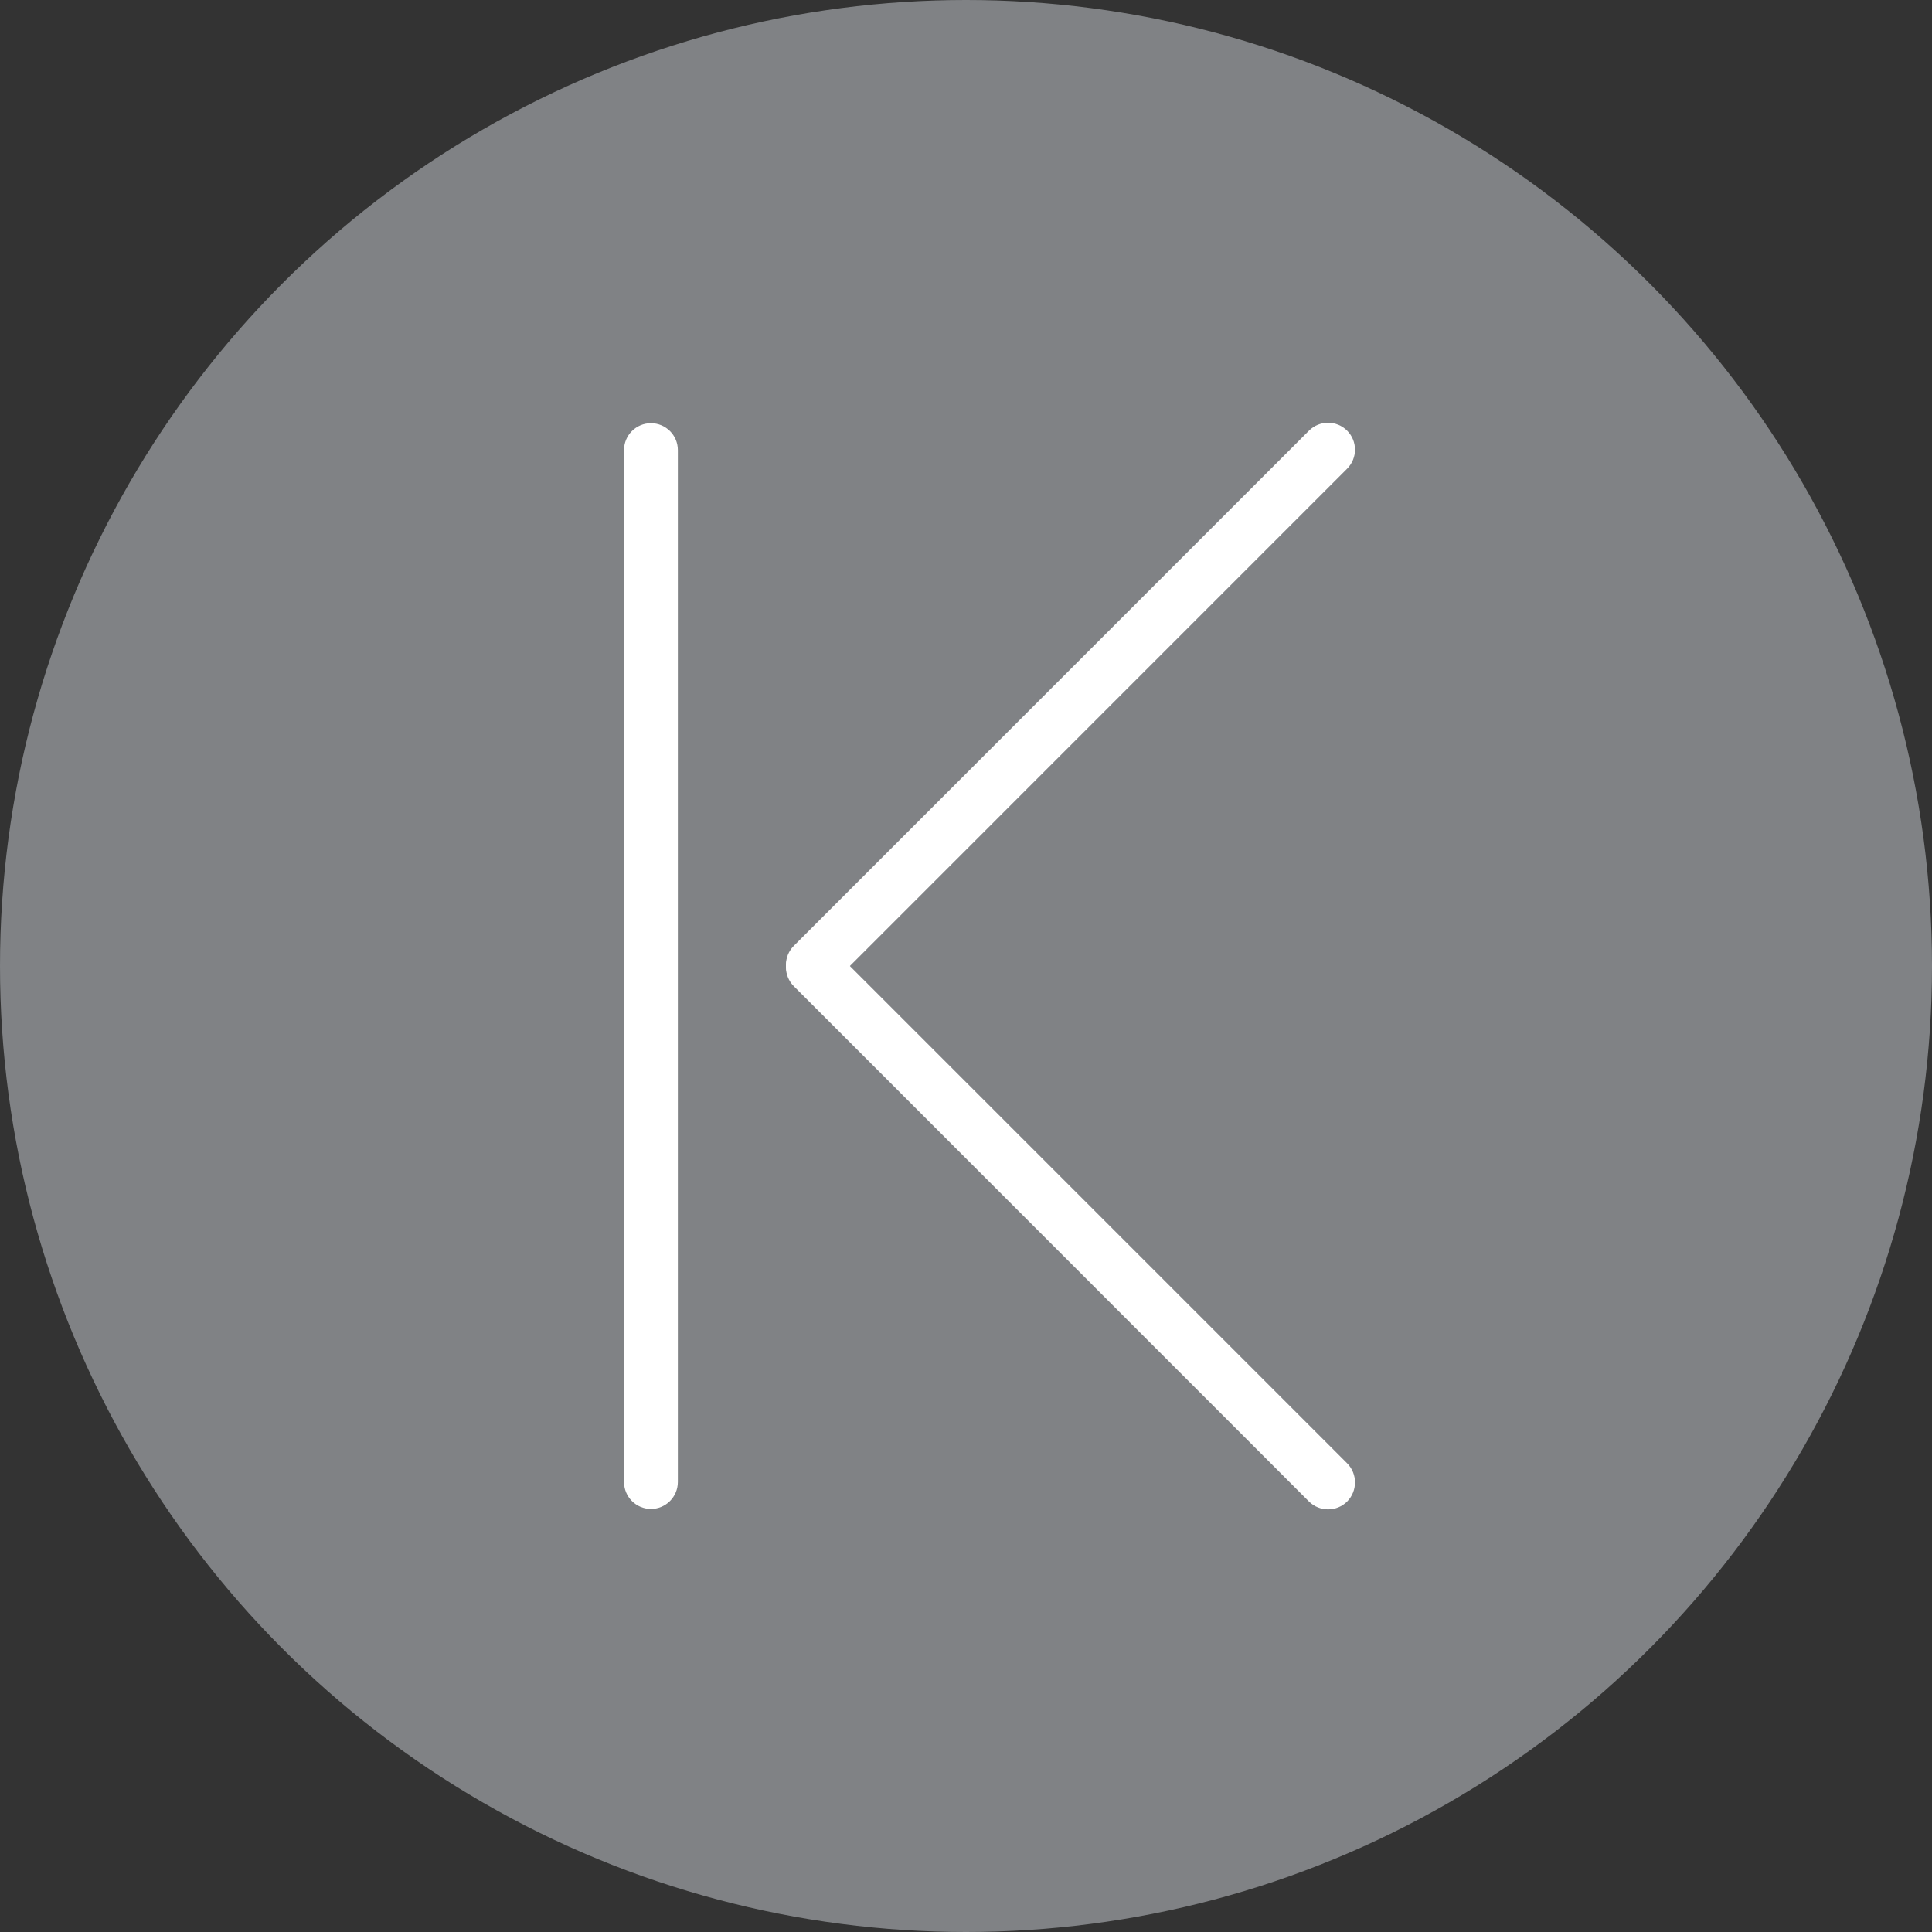
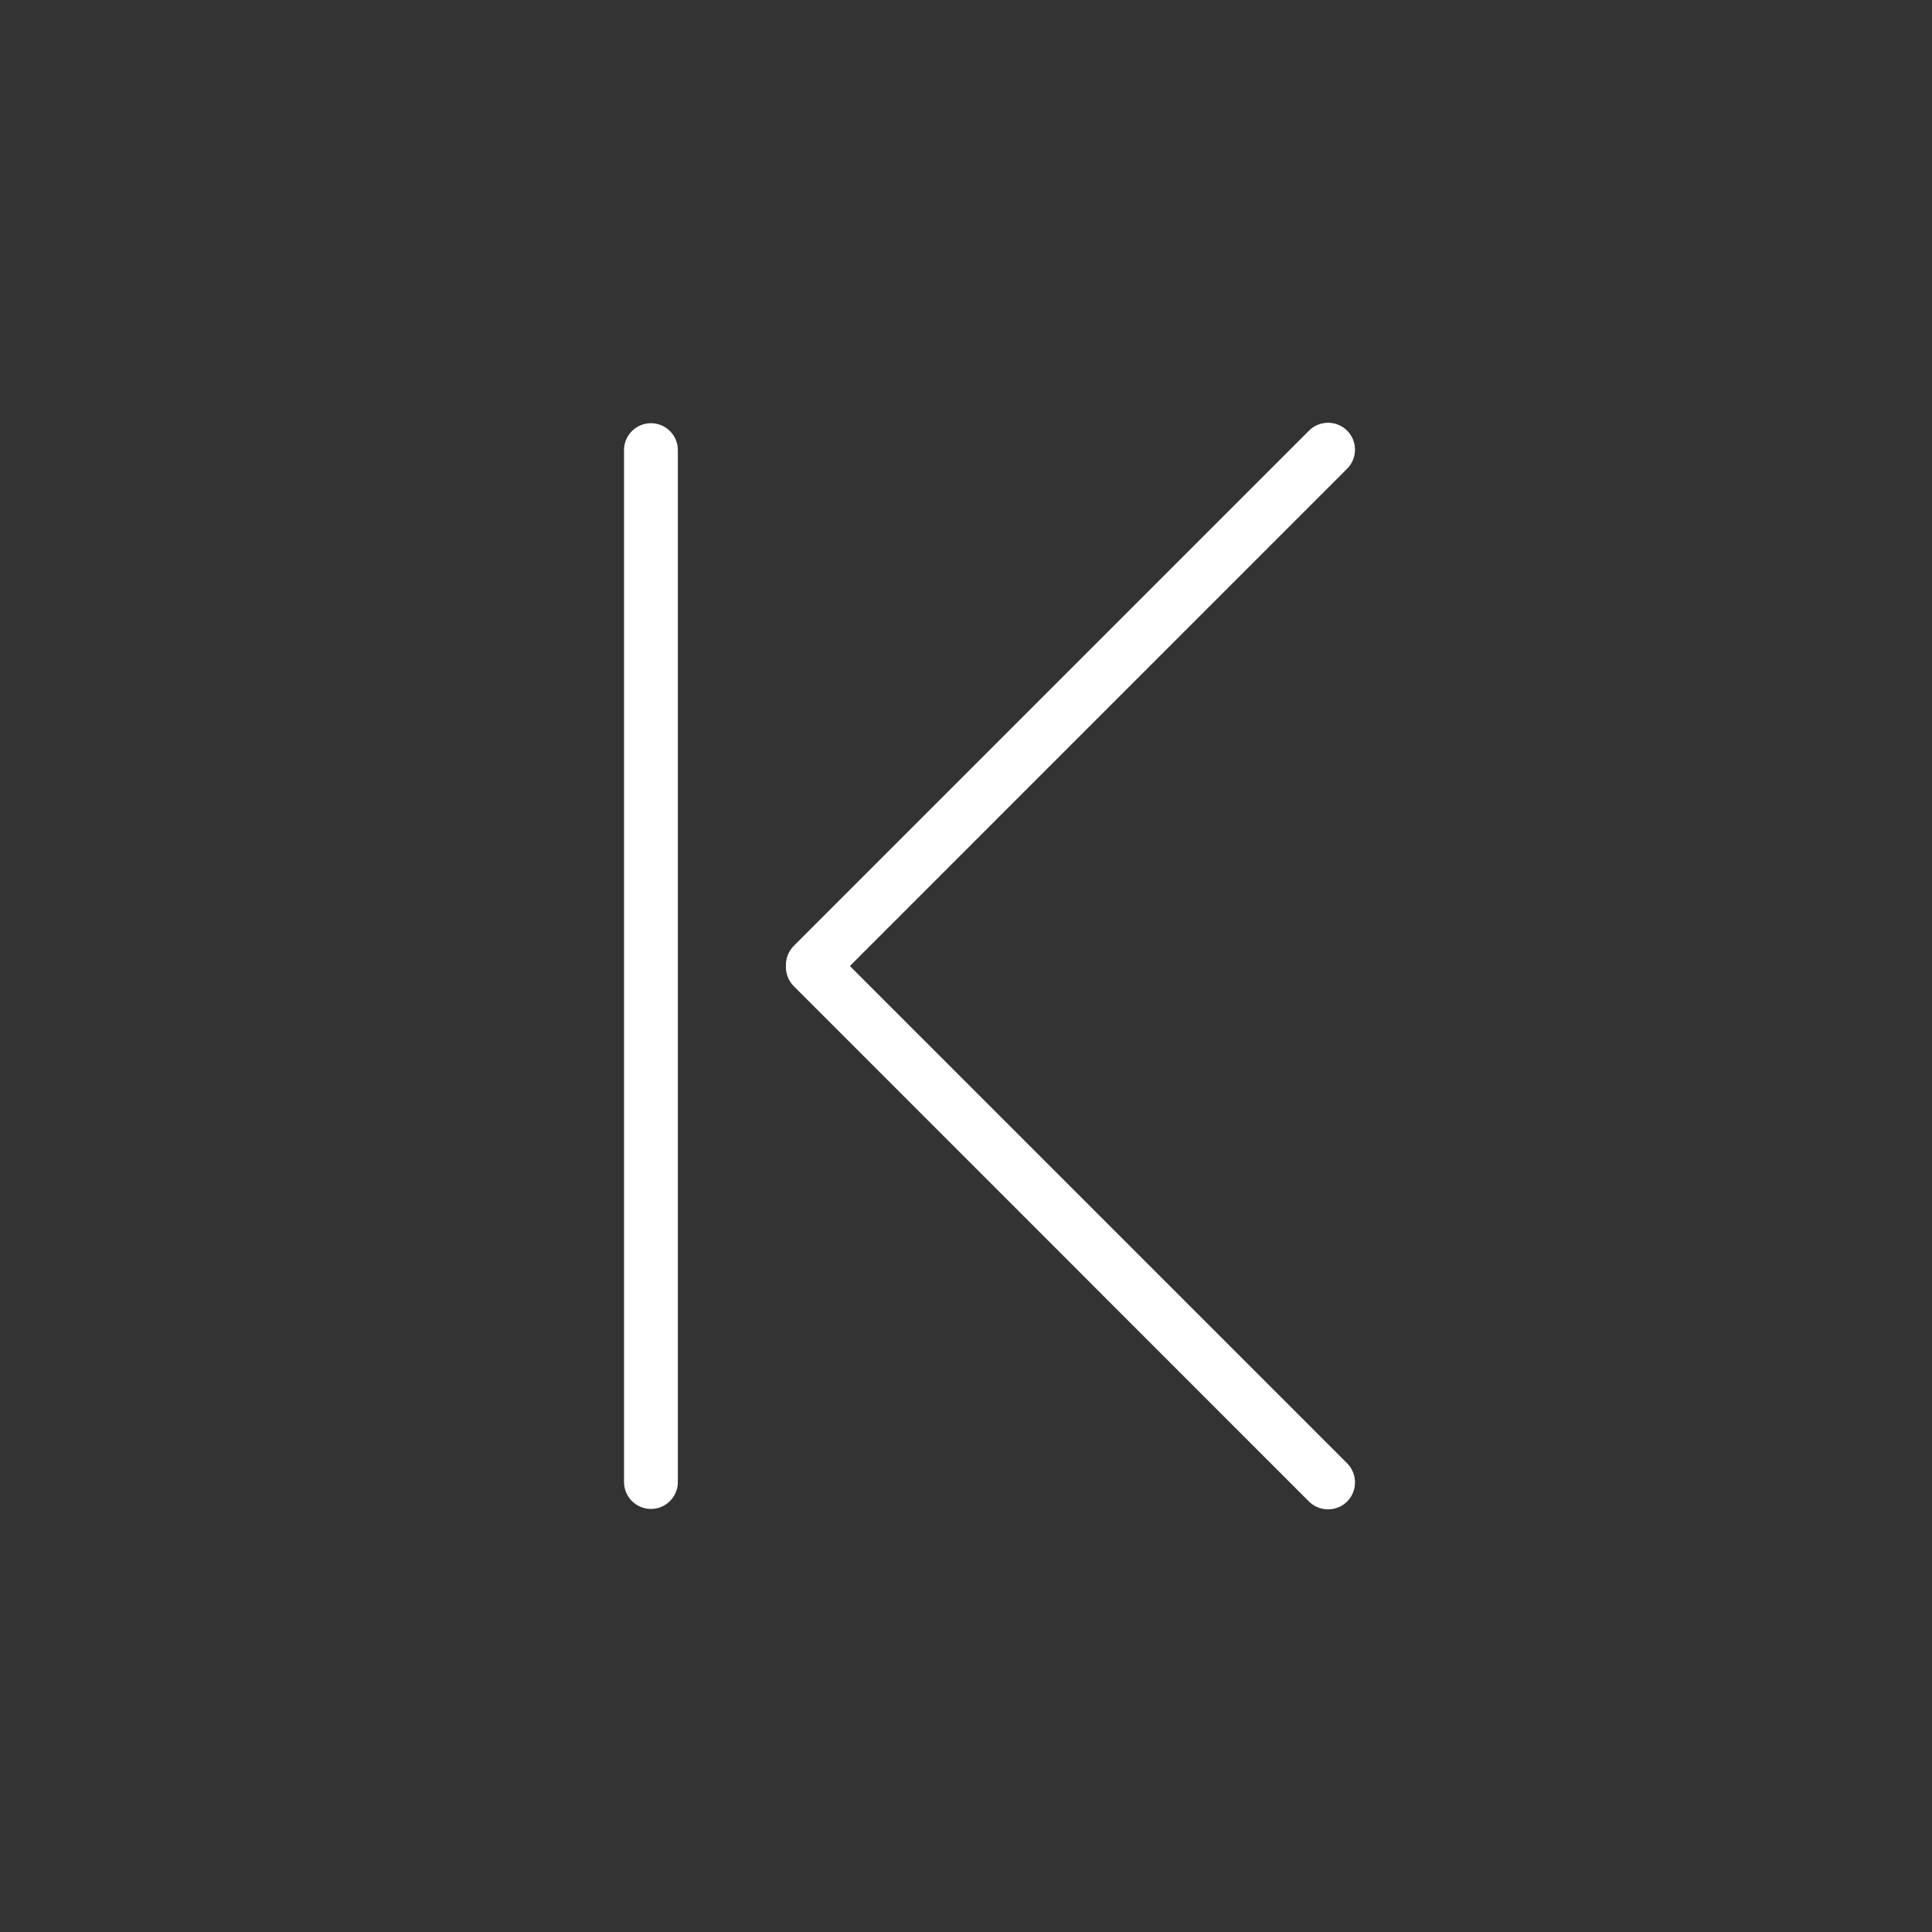
<svg xmlns="http://www.w3.org/2000/svg" version="1.1" id="Vrstva_1" x="0px" y="0px" width="41px" height="41px" viewBox="0 0 41 41" enable-background="new 0 0 41 41" xml:space="preserve">
  <rect x="0" y="0" width="41" height="41" fill="#333333" stroke="none" />
-   <circle fill="#808285" cx="20.5" cy="20.5" r="20.5" />
  <path fill="#FFFFFF" d="M13.814,8.981c-0.315,0-0.571,0.255-0.571,0.57v6.436v9.027v6.436c0,0.316,0.256,0.572,0.571,0.572  s0.571-0.256,0.571-0.572v-6.436v-9.027V9.551C14.385,9.236,14.129,8.981,13.814,8.981z" />
-   <path fill="#FFFFFF" d="M28.588,31.053c0.223,0.225,0.223,0.586,0,0.812l0,0c-0.223,0.221-0.585,0.221-0.809,0L16.846,20.929  c-0.223-0.225-0.223-0.585,0-0.809l0,0c0.224-0.223,0.584-0.223,0.809,0L28.588,31.053z" />
+   <path fill="#FFFFFF" d="M28.588,31.053c0.223,0.225,0.223,0.586,0,0.812c-0.223,0.221-0.585,0.221-0.809,0L16.846,20.929  c-0.223-0.225-0.223-0.585,0-0.809l0,0c0.224-0.223,0.584-0.223,0.809,0L28.588,31.053z" />
  <path fill="#FFFFFF" d="M17.655,20.881c-0.224,0.223-0.585,0.223-0.809,0l0,0c-0.223-0.224-0.223-0.585,0-0.809L27.779,9.139  c0.224-0.223,0.586-0.223,0.809,0l0,0c0.223,0.223,0.223,0.584,0,0.808L17.655,20.881z" />
</svg>